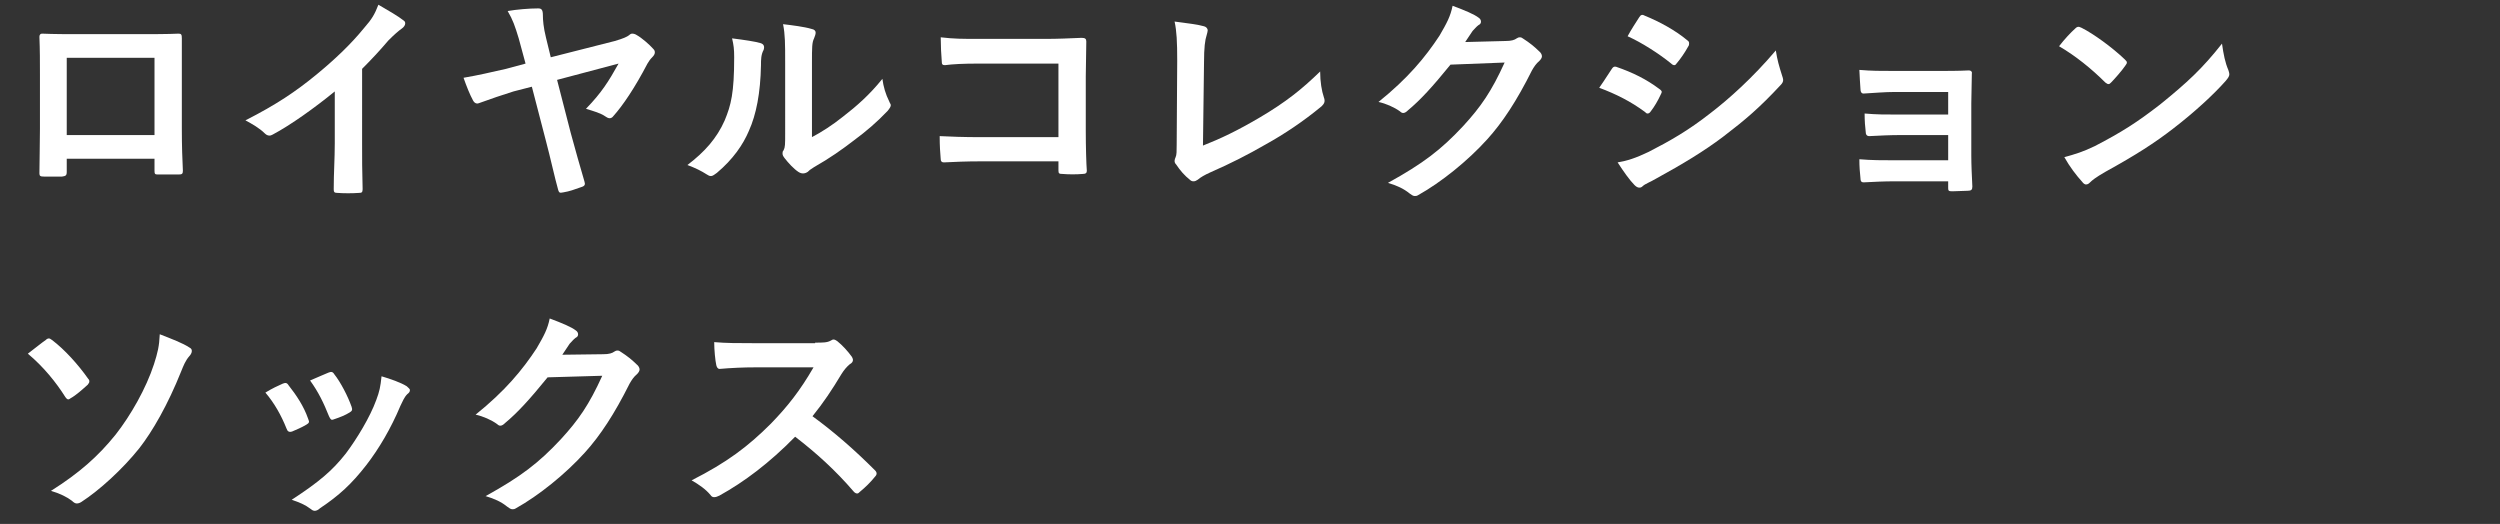
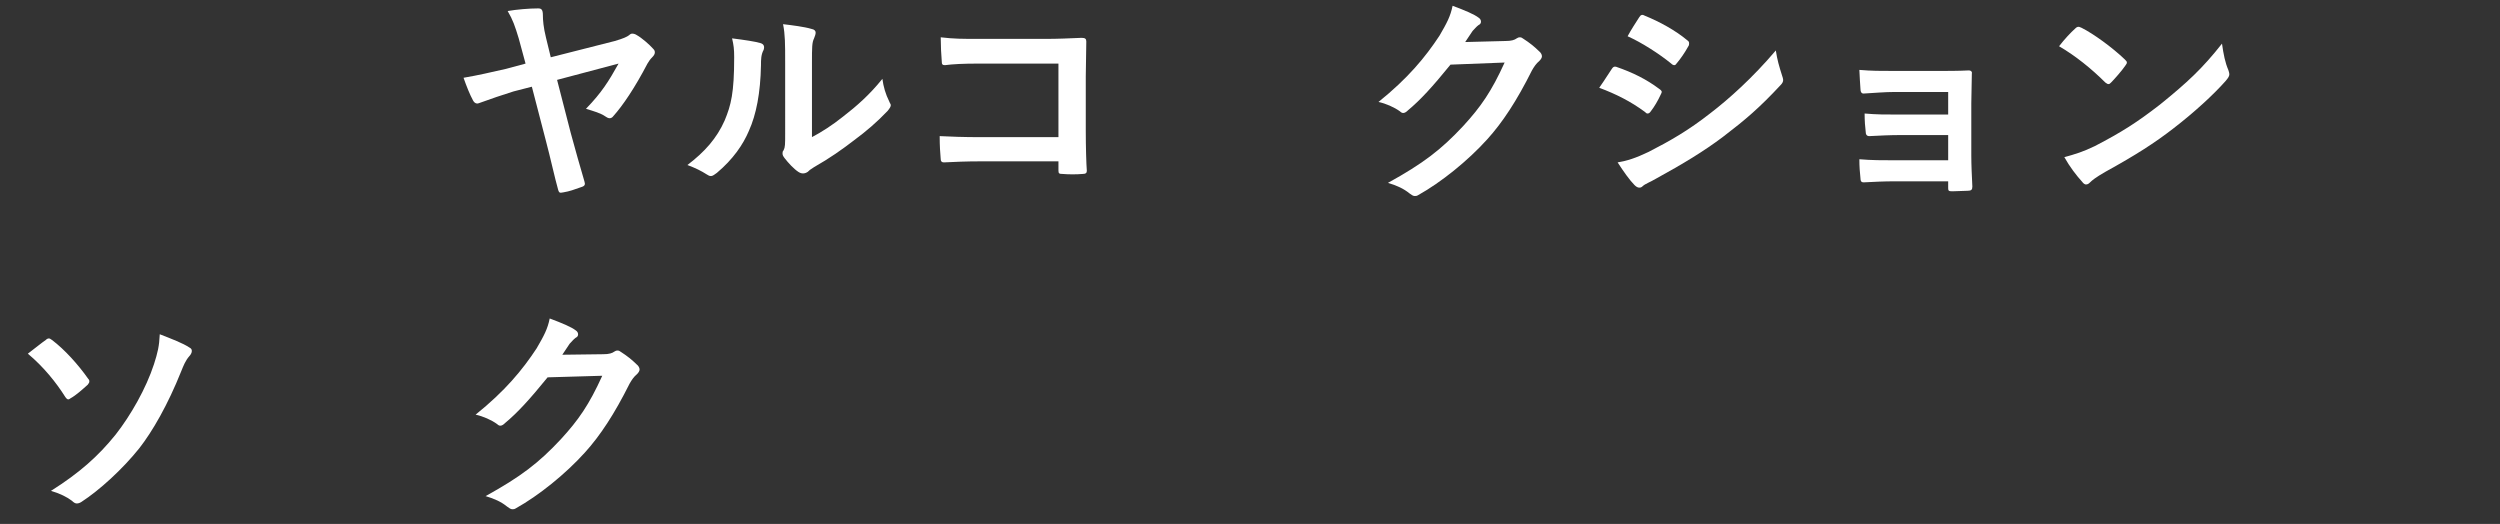
<svg xmlns="http://www.w3.org/2000/svg" version="1.1" id="レイヤー_1" x="0px" y="0px" viewBox="0 0 475.7 99.7" style="enable-background:new 0 0 475.7 99.7;" xml:space="preserve">
  <rect x="0" y="0" width="475.7" height="99.7" fill="#333333" stroke="none" />
  <style type="text/css">
	.st0{fill:#FFFFFF;fill-opacity:0;}
	.st1{fill:#FFFFFF;}
</style>
  <g id="レイヤー_2_1_">
    <rect x="0.1" y="0" class="st0" width="475.3" height="99.7" />
  </g>
  <g>
-     <path class="st1" d="M12.7,30.2v2.5c0,0.7-0.2,0.8-0.9,0.9c-1.1,0-2.3,0-3.4,0c-0.7,0-0.9-0.1-0.9-0.6c0-2.2,0.1-5.2,0.1-8.5V14.1   c0-2.3,0-4.6-0.1-7.1c0-0.4,0.2-0.6,0.5-0.6c2.3,0.1,4.8,0.1,7.7,0.1h10.2c2.8,0,6.1,0,8.1-0.1c0.5,0,0.6,0.2,0.6,0.9   c0,2.1,0,4.4,0,6.9v10.2c0,3.7,0.1,5.8,0.2,8.1c0,0.6-0.2,0.7-0.8,0.7c-1.3,0-2.7,0-4,0c-0.5,0-0.6-0.1-0.6-0.7v-2.3H12.7z    M29.4,11H12.7v14.7h16.7V11z" />
-     <path class="st1" d="M68.9,27.2c0,2.9,0,5.4,0.1,8.8c0,0.6-0.2,0.7-0.6,0.7c-1.4,0.1-2.9,0.1-4.3,0c-0.5,0-0.6-0.2-0.6-0.7   c0-3.1,0.2-5.8,0.2-8.7v-9.9c-3.8,3.1-8.4,6.4-11.8,8.2c-0.2,0.1-0.4,0.2-0.6,0.2c-0.3,0-0.6-0.1-0.9-0.4c-1-1-2.4-1.8-3.7-2.5   c5.9-3,9.6-5.5,13.5-8.7c3.4-2.8,6.5-5.7,9.1-8.9c1.5-1.7,2-2.6,2.7-4.4c1.9,1.1,3.8,2.2,4.8,3c0.3,0.2,0.3,0.4,0.3,0.6   c0,0.3-0.3,0.7-0.6,0.9c-0.7,0.5-1.4,1.1-2.6,2.3c-1.7,2-3.3,3.7-5,5.4V27.2z" />
    <path class="st1" d="M98.7,7.3C98,5,97.6,3.8,96.6,2.1c1.7-0.3,4.1-0.5,5.8-0.5c0.6,0,0.9,0.2,0.9,1.3c0,0.9,0.1,2.3,0.6,4.3   l0.9,3.7l12.2-3.1c1.7-0.5,2.3-0.8,2.7-1.1c0.2-0.2,0.4-0.3,0.6-0.3c0.3,0,0.6,0.1,0.9,0.3c0.9,0.5,2.4,1.8,3.1,2.6   c0.3,0.3,0.3,0.5,0.3,0.7c0,0.3-0.2,0.6-0.5,0.9c-0.4,0.4-0.6,0.7-0.9,1.2c-2.4,4.6-4.7,8-6.5,10c-0.2,0.3-0.5,0.4-0.7,0.4   c-0.3,0-0.6-0.2-0.9-0.4c-0.9-0.6-2-0.9-3.6-1.4c3-3.1,4.3-5.2,6.2-8.6L106,15.2l2.6,10.1c0.7,2.6,2,7.2,2.6,9.2   c0.2,0.6,0.1,0.9-0.6,1.1c-1.4,0.5-2.2,0.8-3.4,1c-0.6,0.1-0.8,0.2-1-0.5c-0.6-2.1-1.5-6.2-2.3-9.2l-2.7-10.4l-3.5,0.9   c-1.9,0.6-4.6,1.5-6.2,2.1c-0.3,0.1-0.5,0.2-0.7,0.2c-0.3,0-0.6-0.2-0.8-0.6c-0.6-1.1-1.2-2.6-1.8-4.3c2.9-0.5,5-1,8.1-1.7l3.7-1   L98.7,7.3z" />
    <path class="st1" d="M144.7,8.2c0.7,0.2,0.8,0.7,0.6,1.3c-0.5,0.9-0.5,1.9-0.5,2.9c-0.1,5.3-0.9,9.4-2.3,12.5c-1.1,2.6-3,5.4-6.1,8   c-0.4,0.3-0.8,0.6-1.1,0.6c-0.3,0-0.5-0.1-0.8-0.3c-1.1-0.7-2.1-1.2-3.7-1.8c3.3-2.5,5.6-5.1,7.1-8.5c1.2-2.9,1.8-5.2,1.8-12   c0-1.6-0.1-2.3-0.4-3.6C141.7,7.6,143.7,7.9,144.7,8.2z M154.3,26.2c2.1-1.1,4.1-2.4,6.1-4c2.6-2,5.1-4.2,7.5-7.2   c0.2,1.5,0.6,2.9,1.3,4.3c0.1,0.3,0.3,0.5,0.3,0.7c0,0.3-0.2,0.6-0.6,1.1c-2.1,2.2-4.1,3.9-6.4,5.6c-2.2,1.7-4.6,3.4-7.6,5.1   c-0.8,0.5-0.9,0.6-1.2,0.9c-0.3,0.2-0.6,0.3-0.9,0.3c-0.3,0-0.6-0.1-0.9-0.3c-0.9-0.6-1.9-1.7-2.6-2.6c-0.3-0.4-0.4-0.6-0.4-0.9   c0-0.2,0-0.4,0.2-0.6c0.3-0.6,0.3-1.1,0.3-3.2V12c0-3.7,0-5.4-0.4-7.4c1.7,0.2,4.1,0.5,5.4,0.9c0.6,0.1,0.8,0.4,0.8,0.7   c0,0.3-0.1,0.6-0.3,1.1c-0.4,0.8-0.4,1.7-0.4,4.7V26.2z" />
    <path class="st1" d="M201.2,12.1h-15c-2.9,0-4.9,0.1-6.4,0.3c-0.5,0-0.6-0.2-0.6-0.7c-0.1-1.1-0.2-3.1-0.2-4.6   c2.6,0.3,4.1,0.3,7.2,0.3h12.8c2.2,0,4.5-0.1,6.8-0.2c0.7,0,0.9,0.2,0.9,0.7c0,2.3-0.1,4.5-0.1,6.7v10.2c0,3.1,0.1,6.5,0.2,7.7   c0,0.4-0.2,0.6-0.8,0.6c-1.2,0.1-2.6,0.1-3.8,0c-0.7,0-0.8-0.1-0.8-0.7v-1.7h-14.8c-2.7,0-5,0.1-7,0.2c-0.4,0-0.6-0.2-0.6-0.6   c-0.1-1.1-0.2-2.6-0.2-4.4c2,0.1,4.5,0.2,7.9,0.2h14.7V12.1z" />
-     <path class="st1" d="M228.9,27.7c3.3-1.3,6.5-2.8,10.9-5.4c4.9-2.9,7.9-5.3,11.4-8.7c0,2,0.3,3.7,0.7,4.9c0.3,0.8,0.1,1.2-0.4,1.7   c-3.5,2.9-7.1,5.3-10.7,7.3c-3.3,1.9-6.6,3.6-10.5,5.3c-1.1,0.5-1.8,0.9-2.4,1.4c-0.3,0.2-0.5,0.3-0.8,0.3s-0.5-0.1-0.7-0.3   c-1-0.8-1.8-1.7-2.6-2.9c-0.2-0.2-0.3-0.4-0.3-0.7c0-0.2,0.1-0.5,0.2-0.7c0.2-0.4,0.2-1.2,0.2-2.4l0.1-16c0-3.5-0.1-5.6-0.5-7.4   c2.4,0.3,4.6,0.6,5.6,0.9c0.4,0.1,0.7,0.4,0.7,0.8c0,0.2-0.1,0.5-0.2,0.9c-0.3,0.9-0.5,2.3-0.5,5.3L228.9,27.7z" />
    <path class="st1" d="M286.5,7.8c1.1,0,1.7-0.2,2.1-0.5c0.2-0.1,0.3-0.2,0.6-0.2s0.4,0.1,0.7,0.3c1.1,0.7,2.1,1.5,2.9,2.3   c0.4,0.3,0.6,0.7,0.6,1c0,0.3-0.2,0.6-0.5,0.9c-0.6,0.5-1,1.1-1.4,1.8c-2.9,5.8-5.6,9.9-8.5,13.1c-3.7,4.1-8.8,8.2-13.1,10.6   c-0.3,0.2-0.5,0.2-0.7,0.2c-0.3,0-0.6-0.2-1-0.5c-1.1-0.9-2.4-1.5-4.1-2c6.7-3.7,10.1-6.3,14.3-10.8c3.4-3.7,5.4-6.6,7.9-12.1   L276,12.3c-3.5,4.3-5.7,6.7-8.1,8.7c-0.3,0.3-0.6,0.5-0.9,0.5c-0.2,0-0.4-0.1-0.6-0.3c-1.1-0.8-2.7-1.5-4.1-1.8   c5.6-4.5,8.9-8.5,11.6-12.6c1.4-2.4,2.1-3.7,2.5-5.7c2.4,0.9,4.1,1.6,5,2.3c0.3,0.2,0.4,0.5,0.4,0.7c0,0.3-0.1,0.5-0.5,0.7   c-0.4,0.3-0.7,0.7-1.1,1.1c-0.5,0.7-0.9,1.4-1.4,2.1L286.5,7.8z" />
    <path class="st1" d="M306.7,13.1c0.2-0.3,0.4-0.5,0.8-0.4c3.2,1.1,5.8,2.4,8.2,4.2c0.3,0.2,0.5,0.4,0.5,0.6c0,0.1-0.1,0.3-0.2,0.5   c-0.5,1.1-1.2,2.3-1.9,3.2c-0.2,0.3-0.4,0.4-0.6,0.4s-0.3-0.1-0.5-0.3c-2.7-2-5.5-3.4-8.7-4.6C305.5,15,306.2,13.8,306.7,13.1z    M313.7,28.9c4.1-2.1,7.6-4.1,11.8-7.4c3.4-2.6,8-6.7,12.4-11.9c0.3,1.9,0.6,2.9,1.2,4.8c0.1,0.3,0.2,0.6,0.2,0.8   c0,0.3-0.1,0.6-0.5,1c-4,4.3-6.7,6.6-10.9,9.8c-3.7,2.8-7.7,5.2-12.8,8c-1,0.6-2.1,1-2.5,1.4c-0.3,0.3-0.5,0.3-0.7,0.3   c-0.3,0-0.6-0.2-0.9-0.5c-0.9-0.9-2.1-2.6-3.2-4.3C309.6,30.6,311.2,30.1,313.7,28.9z M311.9,3.3c0.3-0.5,0.6-0.6,1.1-0.3   c2.7,1.1,5.7,2.7,8.1,4.7c0.3,0.2,0.3,0.4,0.3,0.6c0,0.2,0,0.3-0.2,0.6c-0.6,1.1-1.5,2.4-2.2,3.2c-0.1,0.2-0.3,0.3-0.4,0.3   c-0.2,0-0.4-0.1-0.6-0.3c-2.2-1.8-5.6-4-8.3-5.2C310.4,5.6,311.2,4.4,311.9,3.3z" />
    <path class="st1" d="M370.5,17.5h-9.9c-2,0-4.1,0.2-6,0.3c-0.4,0-0.6-0.3-0.6-1c-0.1-1.1-0.1-1.9-0.2-3.5c2.4,0.2,3.8,0.2,6.9,0.2   h7.5c2.1,0,4.5,0,6.4-0.1c0.5,0,0.7,0.3,0.6,0.7c0,1.9-0.1,3.7-0.1,5.6v9.8c0,1.9,0.1,3.9,0.2,6c0,0.6-0.2,0.8-0.9,0.8   c-0.7,0-2.1,0.1-2.9,0.1c-0.7,0-0.8-0.1-0.8-0.6v-1.3h-10.2c-2,0-4,0.1-5.9,0.2c-0.4,0-0.6-0.2-0.6-0.9c-0.1-0.9-0.2-2.1-0.2-3.5   c2.3,0.2,4.4,0.2,6.9,0.2h10v-4.8h-9.1c-1.9,0-4,0.1-5.9,0.2c-0.5,0-0.7-0.3-0.7-0.9c-0.1-0.8-0.2-2-0.2-3.4   c2.3,0.2,3.9,0.2,6.7,0.2h9.2V17.5z" />
    <path class="st1" d="M394.9,5.4c0.2-0.2,0.4-0.3,0.6-0.3c0.2,0,0.3,0.1,0.6,0.2c2.2,1.1,5.8,3.7,8.2,6c0.3,0.3,0.4,0.4,0.4,0.6   s-0.1,0.3-0.3,0.6c-0.6,0.9-2.1,2.6-2.7,3.2c-0.2,0.2-0.3,0.3-0.5,0.3s-0.3-0.1-0.6-0.3c-2.6-2.6-5.7-5.1-8.8-6.9   C392.8,7.5,394,6.2,394.9,5.4z M398.6,27.8c5.2-2.7,8-4.5,12.4-7.9c5.2-4.2,8.1-6.9,11.8-11.6c0.3,2.1,0.6,3.6,1.2,5   c0.1,0.3,0.2,0.6,0.2,0.8c0,0.4-0.2,0.7-0.7,1.3c-2.3,2.6-6,6-9.9,9c-3.6,2.8-7.2,5.1-13,8.3c-1.9,1.1-2.5,1.6-2.9,2   c-0.3,0.3-0.5,0.4-0.8,0.4c-0.2,0-0.5-0.2-0.7-0.5c-1.1-1.2-2.4-2.9-3.4-4.7C395,29.3,396.3,28.9,398.6,27.8z" />
    <path class="st1" d="M8.7,64.7c0.2-0.2,0.4-0.3,0.6-0.3c0.2,0,0.3,0.1,0.6,0.3c2.4,1.8,5,4.7,6.9,7.4c0.2,0.2,0.2,0.3,0.2,0.5   c0,0.2-0.1,0.3-0.3,0.6c-0.9,0.8-2.2,2-3.3,2.6c-0.1,0.1-0.3,0.2-0.4,0.2c-0.2,0-0.4-0.2-0.6-0.5c-1.7-2.7-4.1-5.7-7.1-8.2   C6.6,66.3,8.1,65.1,8.7,64.7z M36,66.1c0.4,0.2,0.5,0.4,0.5,0.7c0,0.3-0.2,0.7-0.5,1c-0.7,0.8-1.1,1.8-1.5,2.8   c-2.6,6.5-5.5,11.5-8,14.7c-3.2,4-7.6,8-11,10.2c-0.3,0.2-0.6,0.3-0.9,0.3c-0.3,0-0.6-0.2-0.9-0.5c-0.9-0.7-2.3-1.4-4-1.9   c5.4-3.4,9-6.6,12.3-10.7c2.9-3.7,5.8-8.8,7.3-13.4c0.7-2.2,1-3.4,1.1-5.7C32.7,64.5,34.8,65.3,36,66.1z" />
-     <path class="st1" d="M53.8,73c0.5-0.2,0.8-0.2,1.1,0.3c1.5,1.9,2.9,4,3.7,6.3c0.1,0.3,0.2,0.5,0.2,0.6c0,0.3-0.2,0.4-0.5,0.6   c-1,0.6-1.8,0.9-2.7,1.3c-0.6,0.2-0.9,0-1.1-0.6c-1-2.5-2.3-4.8-4-6.8C51.8,73.9,52.9,73.4,53.8,73z M77.4,73.5   c0.3,0.3,0.6,0.5,0.6,0.7c0,0.3-0.1,0.5-0.5,0.8c-0.6,0.6-0.9,1.4-1.3,2.2c-1.8,4.3-4.1,8.2-6.5,11.3c-2.8,3.6-5.2,5.8-8.8,8.2   c-0.3,0.3-0.7,0.5-1,0.5c-0.2,0-0.5-0.1-0.7-0.3C58,96,57,95.6,55.5,95.1c5.2-3.4,7.7-5.5,10.3-8.8c2.1-2.8,4.6-6.9,5.8-10.2   c0.6-1.6,0.8-2.5,1-4.5C74.3,72.1,76.3,72.8,77.4,73.5z M62.5,70.9c0.5-0.2,0.8-0.2,1.1,0.3c1.2,1.5,2.6,4.2,3.3,6.2   c0.2,0.6,0.1,0.8-0.4,1.1c-0.8,0.5-1.8,0.9-3,1.3c-0.5,0.2-0.6,0-0.9-0.6c-1-2.5-2-4.6-3.6-6.8C60.7,71.7,61.7,71.2,62.5,70.9z" />
    <path class="st1" d="M114.8,67.4c1.1,0,1.7-0.2,2.1-0.5c0.2-0.1,0.3-0.2,0.6-0.2s0.4,0.1,0.7,0.3c1.1,0.7,2.1,1.5,2.9,2.3   c0.4,0.3,0.6,0.7,0.6,1c0,0.3-0.2,0.6-0.5,0.9c-0.6,0.5-1,1.1-1.4,1.8c-2.9,5.8-5.6,9.9-8.5,13.1c-3.7,4.1-8.8,8.2-13.1,10.6   c-0.3,0.2-0.5,0.2-0.7,0.2c-0.3,0-0.6-0.2-1-0.5c-1.1-0.9-2.4-1.5-4.1-2c6.7-3.7,10.1-6.3,14.3-10.8c3.4-3.7,5.4-6.6,7.9-12.1   l-10.4,0.3c-3.5,4.3-5.7,6.7-8.1,8.7c-0.3,0.3-0.6,0.5-0.9,0.5c-0.2,0-0.4-0.1-0.6-0.3c-1.1-0.8-2.7-1.5-4.1-1.8   c5.6-4.5,8.9-8.5,11.6-12.6c1.4-2.4,2.1-3.7,2.5-5.7c2.4,0.9,4.1,1.6,5,2.3c0.3,0.2,0.4,0.5,0.4,0.7c0,0.3-0.1,0.5-0.5,0.7   c-0.4,0.3-0.7,0.7-1.1,1.1c-0.5,0.7-0.9,1.4-1.4,2.1L114.8,67.4z" />
-     <path class="st1" d="M155.1,65.2c1.5,0,2.3,0,3-0.4c0.2-0.1,0.3-0.2,0.5-0.2c0.3,0,0.5,0.2,0.7,0.3c1,0.8,2,1.9,2.8,3   c0.1,0.2,0.2,0.4,0.2,0.6c0,0.3-0.2,0.6-0.6,0.8c-0.6,0.5-1.1,1.1-1.6,1.9c-1.8,3-3.4,5.4-5.5,8c4.1,3,7.9,6.3,11.9,10.3   c0.2,0.2,0.3,0.4,0.3,0.6s-0.1,0.4-0.3,0.6c-0.8,1-1.8,2-2.9,2.9c-0.2,0.2-0.3,0.3-0.5,0.3c-0.2,0-0.4-0.1-0.6-0.3   c-3.6-4.2-7.3-7.5-11.2-10.5c-4.9,5-9.7,8.6-14.4,11.2c-0.4,0.2-0.7,0.3-1,0.3c-0.3,0-0.5-0.1-0.7-0.4c-0.9-1.1-2.2-2-3.6-2.8   c6.7-3.4,10.7-6.4,15.1-10.8c3.1-3.2,5.5-6.2,8.1-10.7l-11.1,0c-2.2,0-4.5,0.1-6.8,0.3c-0.3,0-0.5-0.3-0.6-0.7   c-0.2-0.9-0.4-2.9-0.4-4.4c2.3,0.2,4.5,0.2,7.3,0.2H155.1z" />
  </g>
</svg>